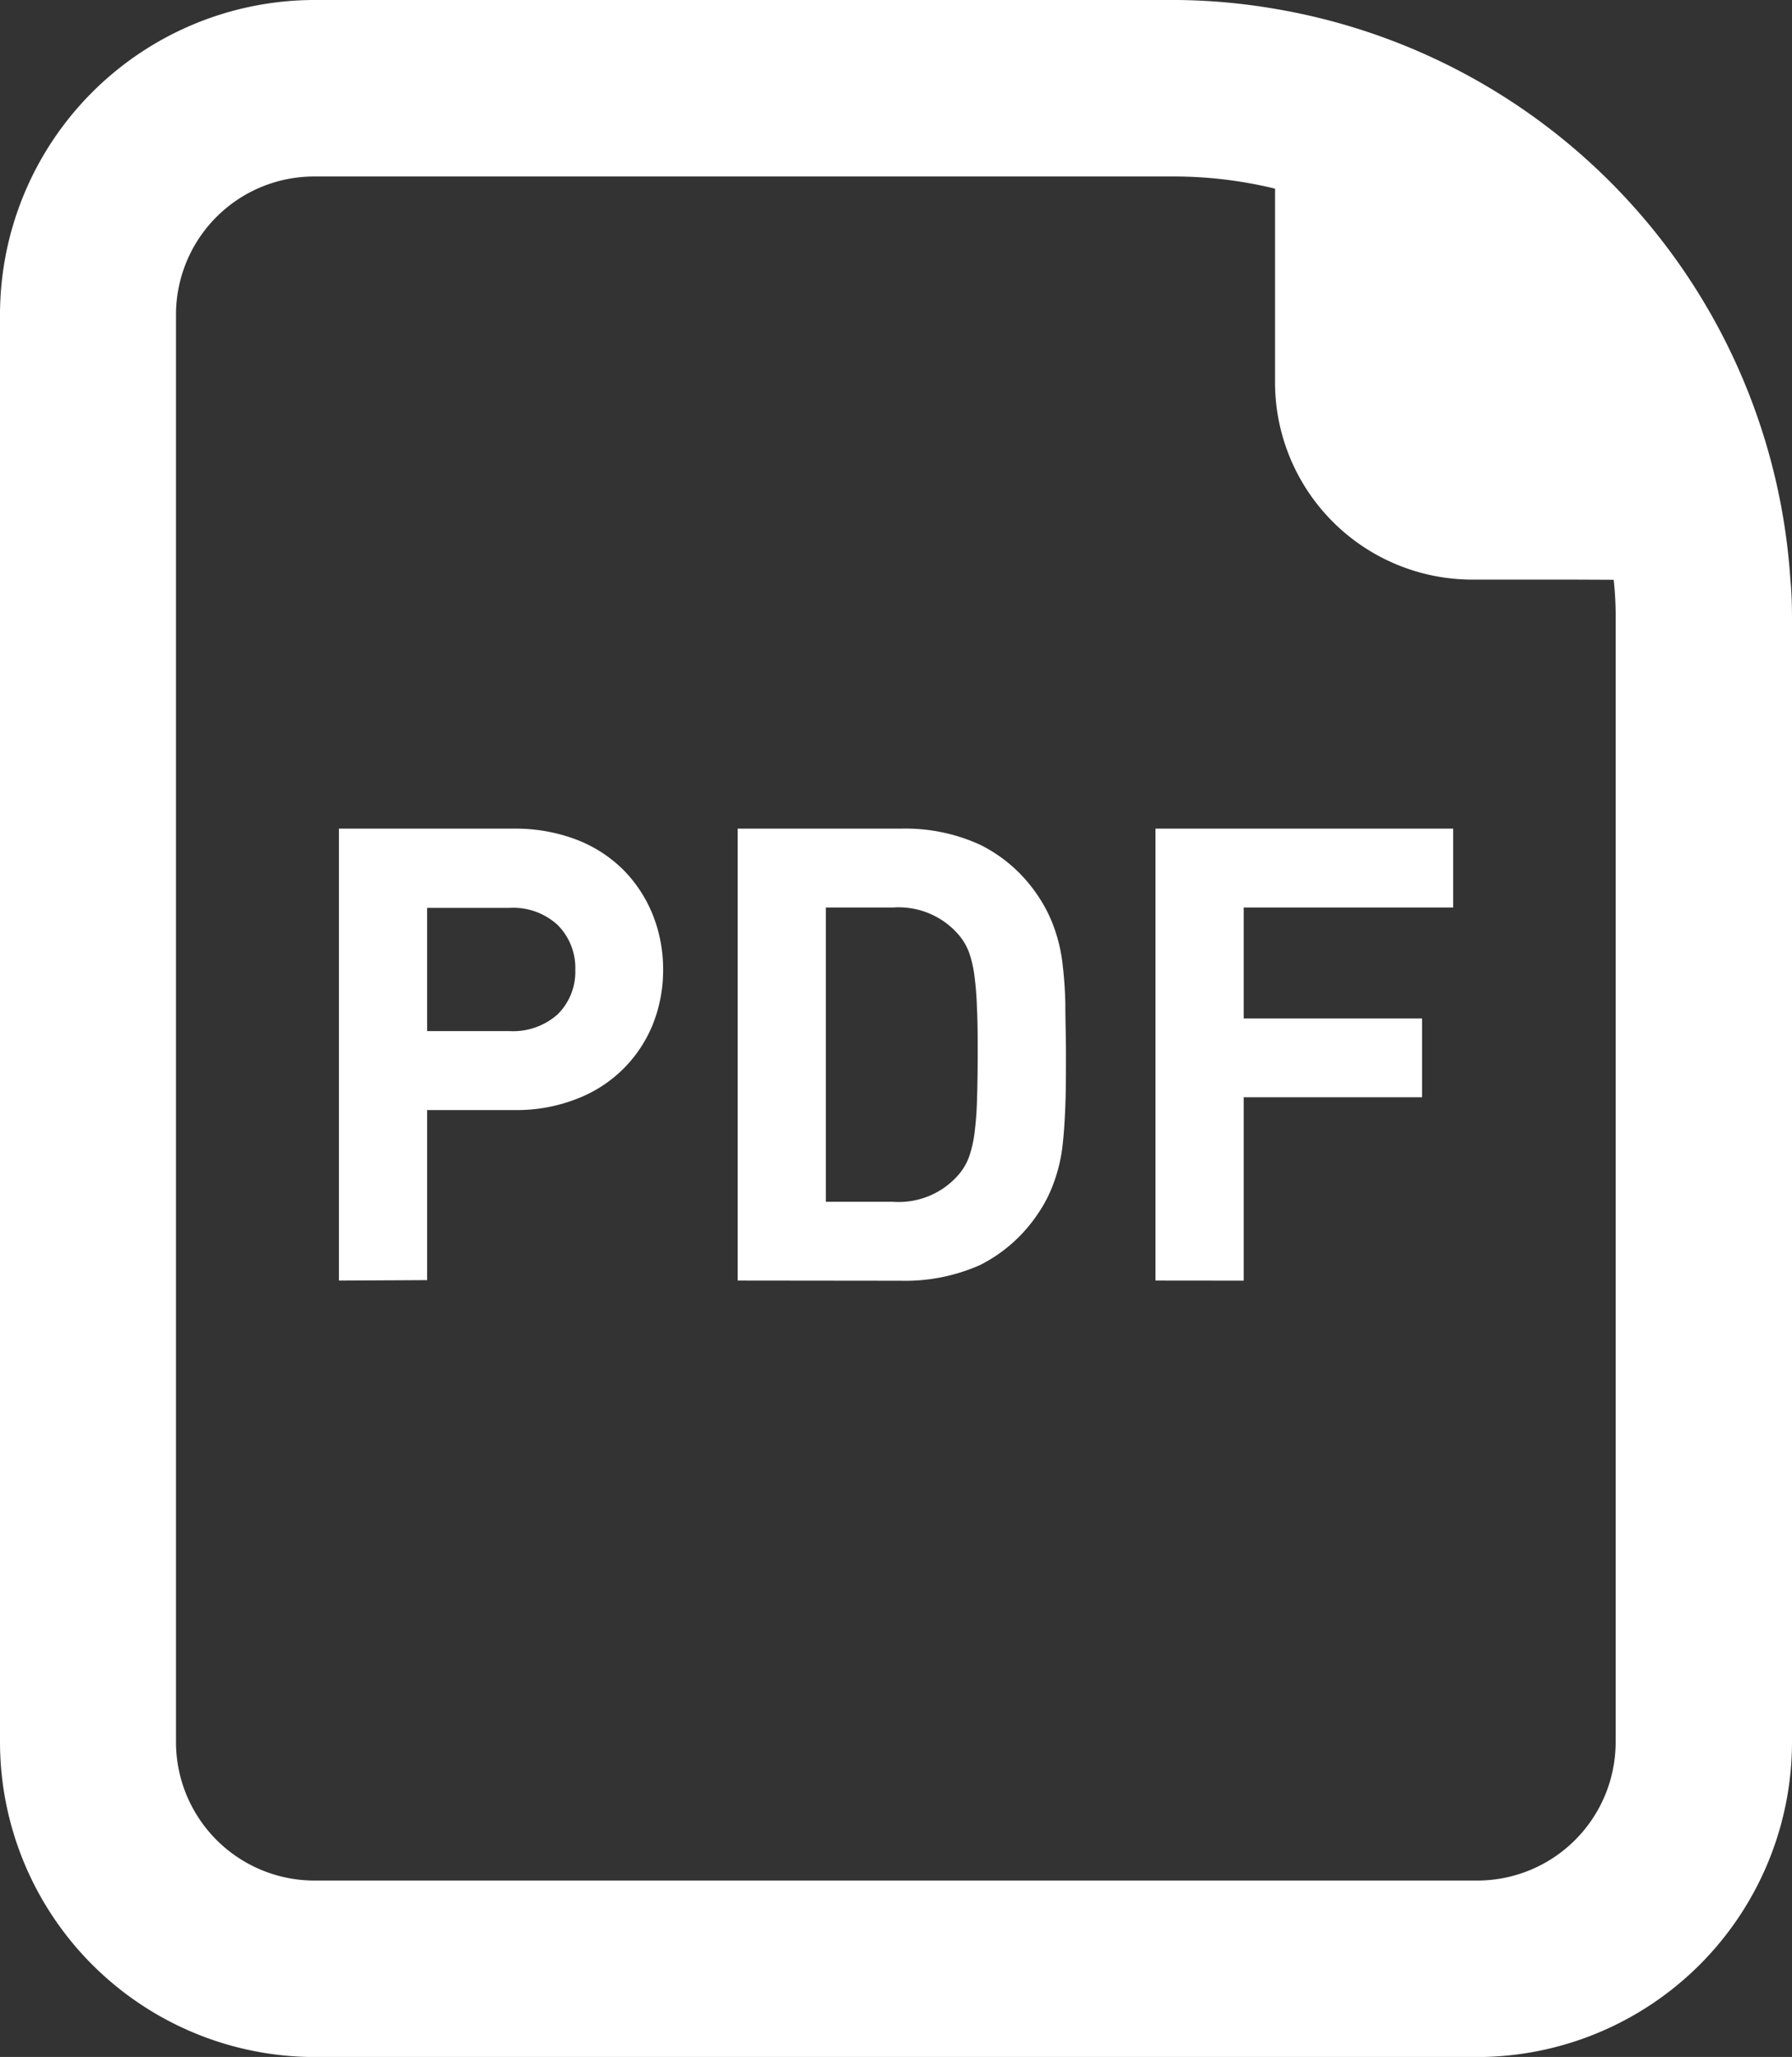
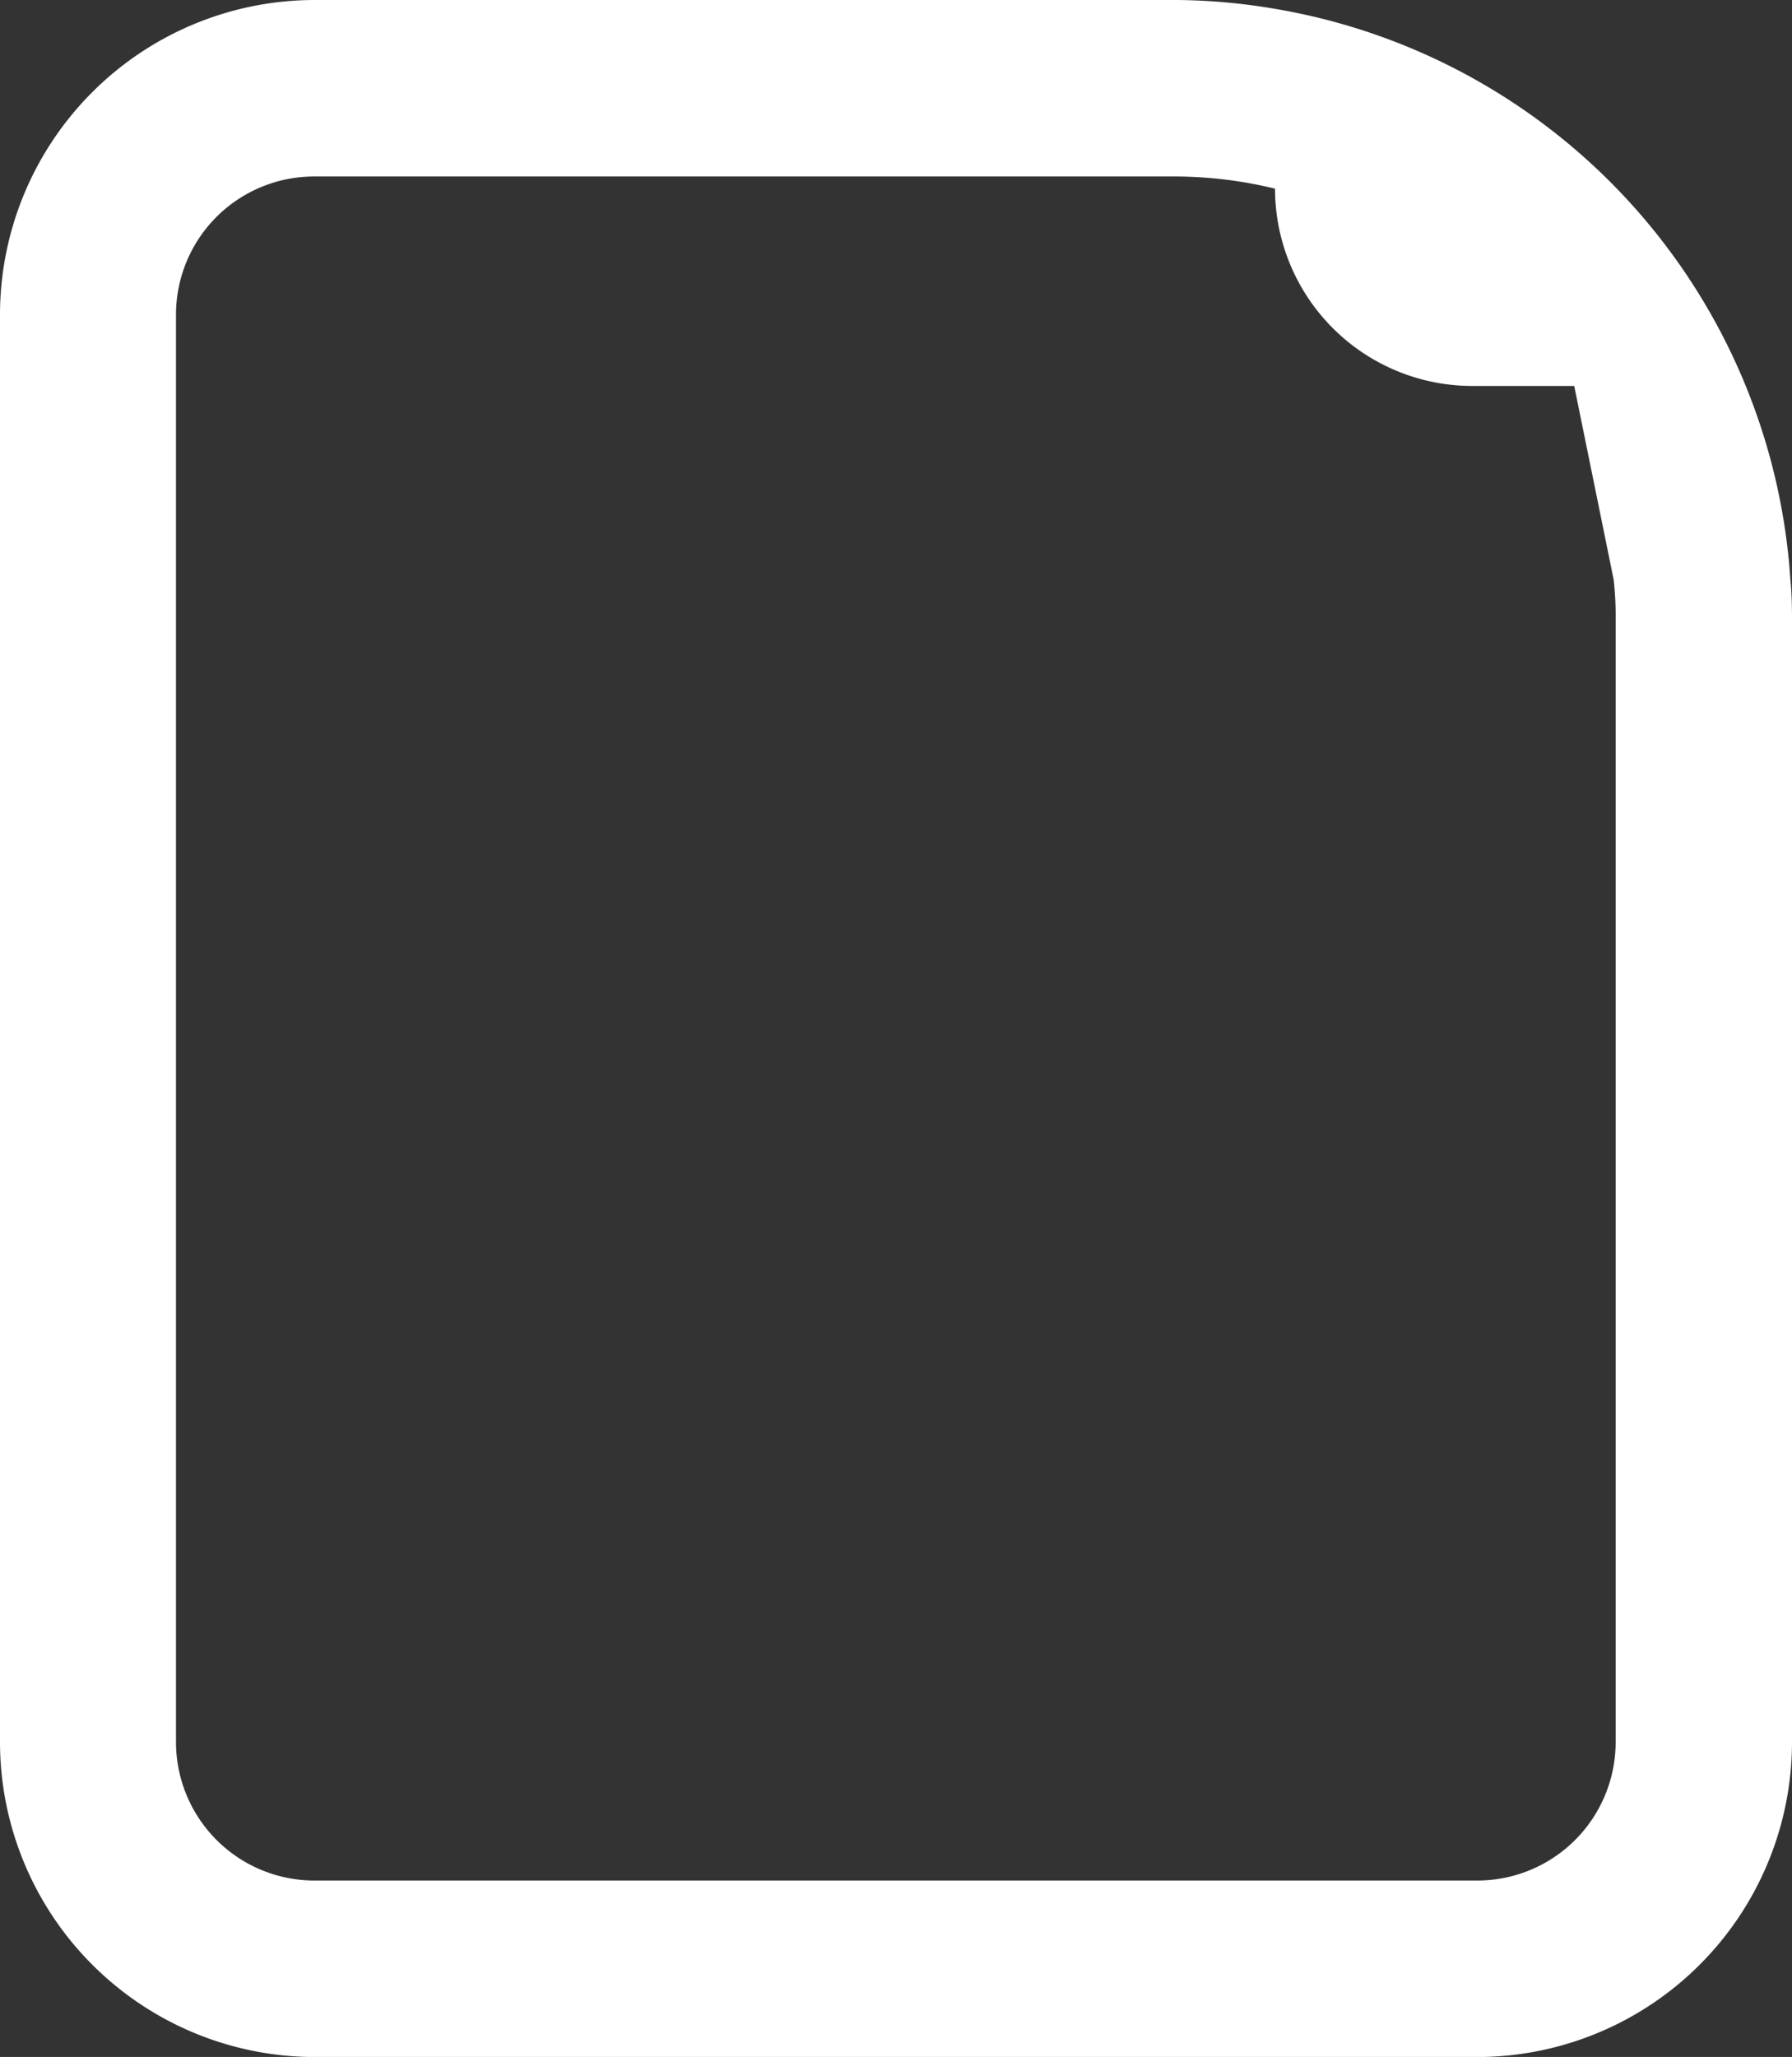
<svg xmlns="http://www.w3.org/2000/svg" width="20.16" height="23.135" viewBox="0 0 20.16 23.135">
  <rect x="0" y="0" width="20.16" height="23.135" fill="#333333" stroke="none" />
  <g id="グループ_38919" data-name="グループ 38919" transform="translate(-32.92 0.14)">
-     <path id="パス_1249191" data-name="パス 1249191" d="M53.062,6.521v0A6.975,6.975,0,0,0,47.268.1a6.879,6.879,0,0,0-1.1-.1.36.36,0,0,0-.061,0H36.459A3.542,3.542,0,0,0,32.92,3.539V19.593a3.545,3.545,0,0,0,3.539,3.543H49.541a3.545,3.545,0,0,0,3.539-3.543V6.973C53.08,6.821,53.077,6.669,53.062,6.521Zm-1.988,0h0a3.724,3.724,0,0,1,.022.452v12.62a1.557,1.557,0,0,1-1.554,1.558H36.459A1.558,1.558,0,0,1,34.9,19.593V3.539a1.554,1.554,0,0,1,1.554-1.554h9.71a4.8,4.8,0,0,1,1.1.137V4.3a2.22,2.22,0,0,0,2.22,2.219H50.63Z" transform="translate(0 -0.14)" fill="#fff" />
-     <path id="パス_1249192" data-name="パス 1249192" d="M-2058.08-8572.917V-8578h1.97a1.926,1.926,0,0,1,.706.125,1.52,1.52,0,0,1,.528.343,1.527,1.527,0,0,1,.329.507,1.645,1.645,0,0,1,.114.611,1.645,1.645,0,0,1-.114.611,1.5,1.5,0,0,1-.329.5,1.5,1.5,0,0,1-.528.342,1.848,1.848,0,0,1-.706.126h-.978v1.913Zm.992-2.806h.928a.752.752,0,0,0,.539-.187.671.671,0,0,0,.2-.5.683.683,0,0,0-.2-.508.738.738,0,0,0-.539-.191h-.928Zm8.194,2.806V-8578h3.349v.887h-2.356v1.248h2.006v.886h-2.006v2.063Zm-4.7,0V-8578h1.835a2.015,2.015,0,0,1,.892.181,1.669,1.669,0,0,1,.643.563,1.581,1.581,0,0,1,.181.346,1.82,1.82,0,0,1,.1.4,4.618,4.618,0,0,1,.035.478c0,.174.007.366.007.573s0,.4-.007.577-.017.332-.035.478a1.825,1.825,0,0,1-.1.4,1.518,1.518,0,0,1-.181.346,1.7,1.7,0,0,1-.643.566,2.072,2.072,0,0,1-.892.177Zm.992-.886h.758a.89.89,0,0,0,.742-.313.652.652,0,0,0,.111-.193,1.289,1.289,0,0,0,.06-.258,3.661,3.661,0,0,0,.029-.372c.005-.146.008-.318.008-.518s0-.373-.008-.519a3.617,3.617,0,0,0-.029-.371,1.279,1.279,0,0,0-.06-.26.659.659,0,0,0-.111-.192.89.89,0,0,0-.742-.314h-.758Z" transform="translate(2094.813 8587.18)" fill="#fff" />
+     <path id="パス_1249191" data-name="パス 1249191" d="M53.062,6.521v0A6.975,6.975,0,0,0,47.268.1a6.879,6.879,0,0,0-1.1-.1.36.36,0,0,0-.061,0H36.459A3.542,3.542,0,0,0,32.92,3.539V19.593a3.545,3.545,0,0,0,3.539,3.543H49.541a3.545,3.545,0,0,0,3.539-3.543V6.973C53.08,6.821,53.077,6.669,53.062,6.521Zm-1.988,0h0a3.724,3.724,0,0,1,.022.452v12.62a1.557,1.557,0,0,1-1.554,1.558H36.459A1.558,1.558,0,0,1,34.9,19.593V3.539a1.554,1.554,0,0,1,1.554-1.554h9.71a4.8,4.8,0,0,1,1.1.137a2.22,2.22,0,0,0,2.22,2.219H50.63Z" transform="translate(0 -0.14)" fill="#fff" />
  </g>
</svg>